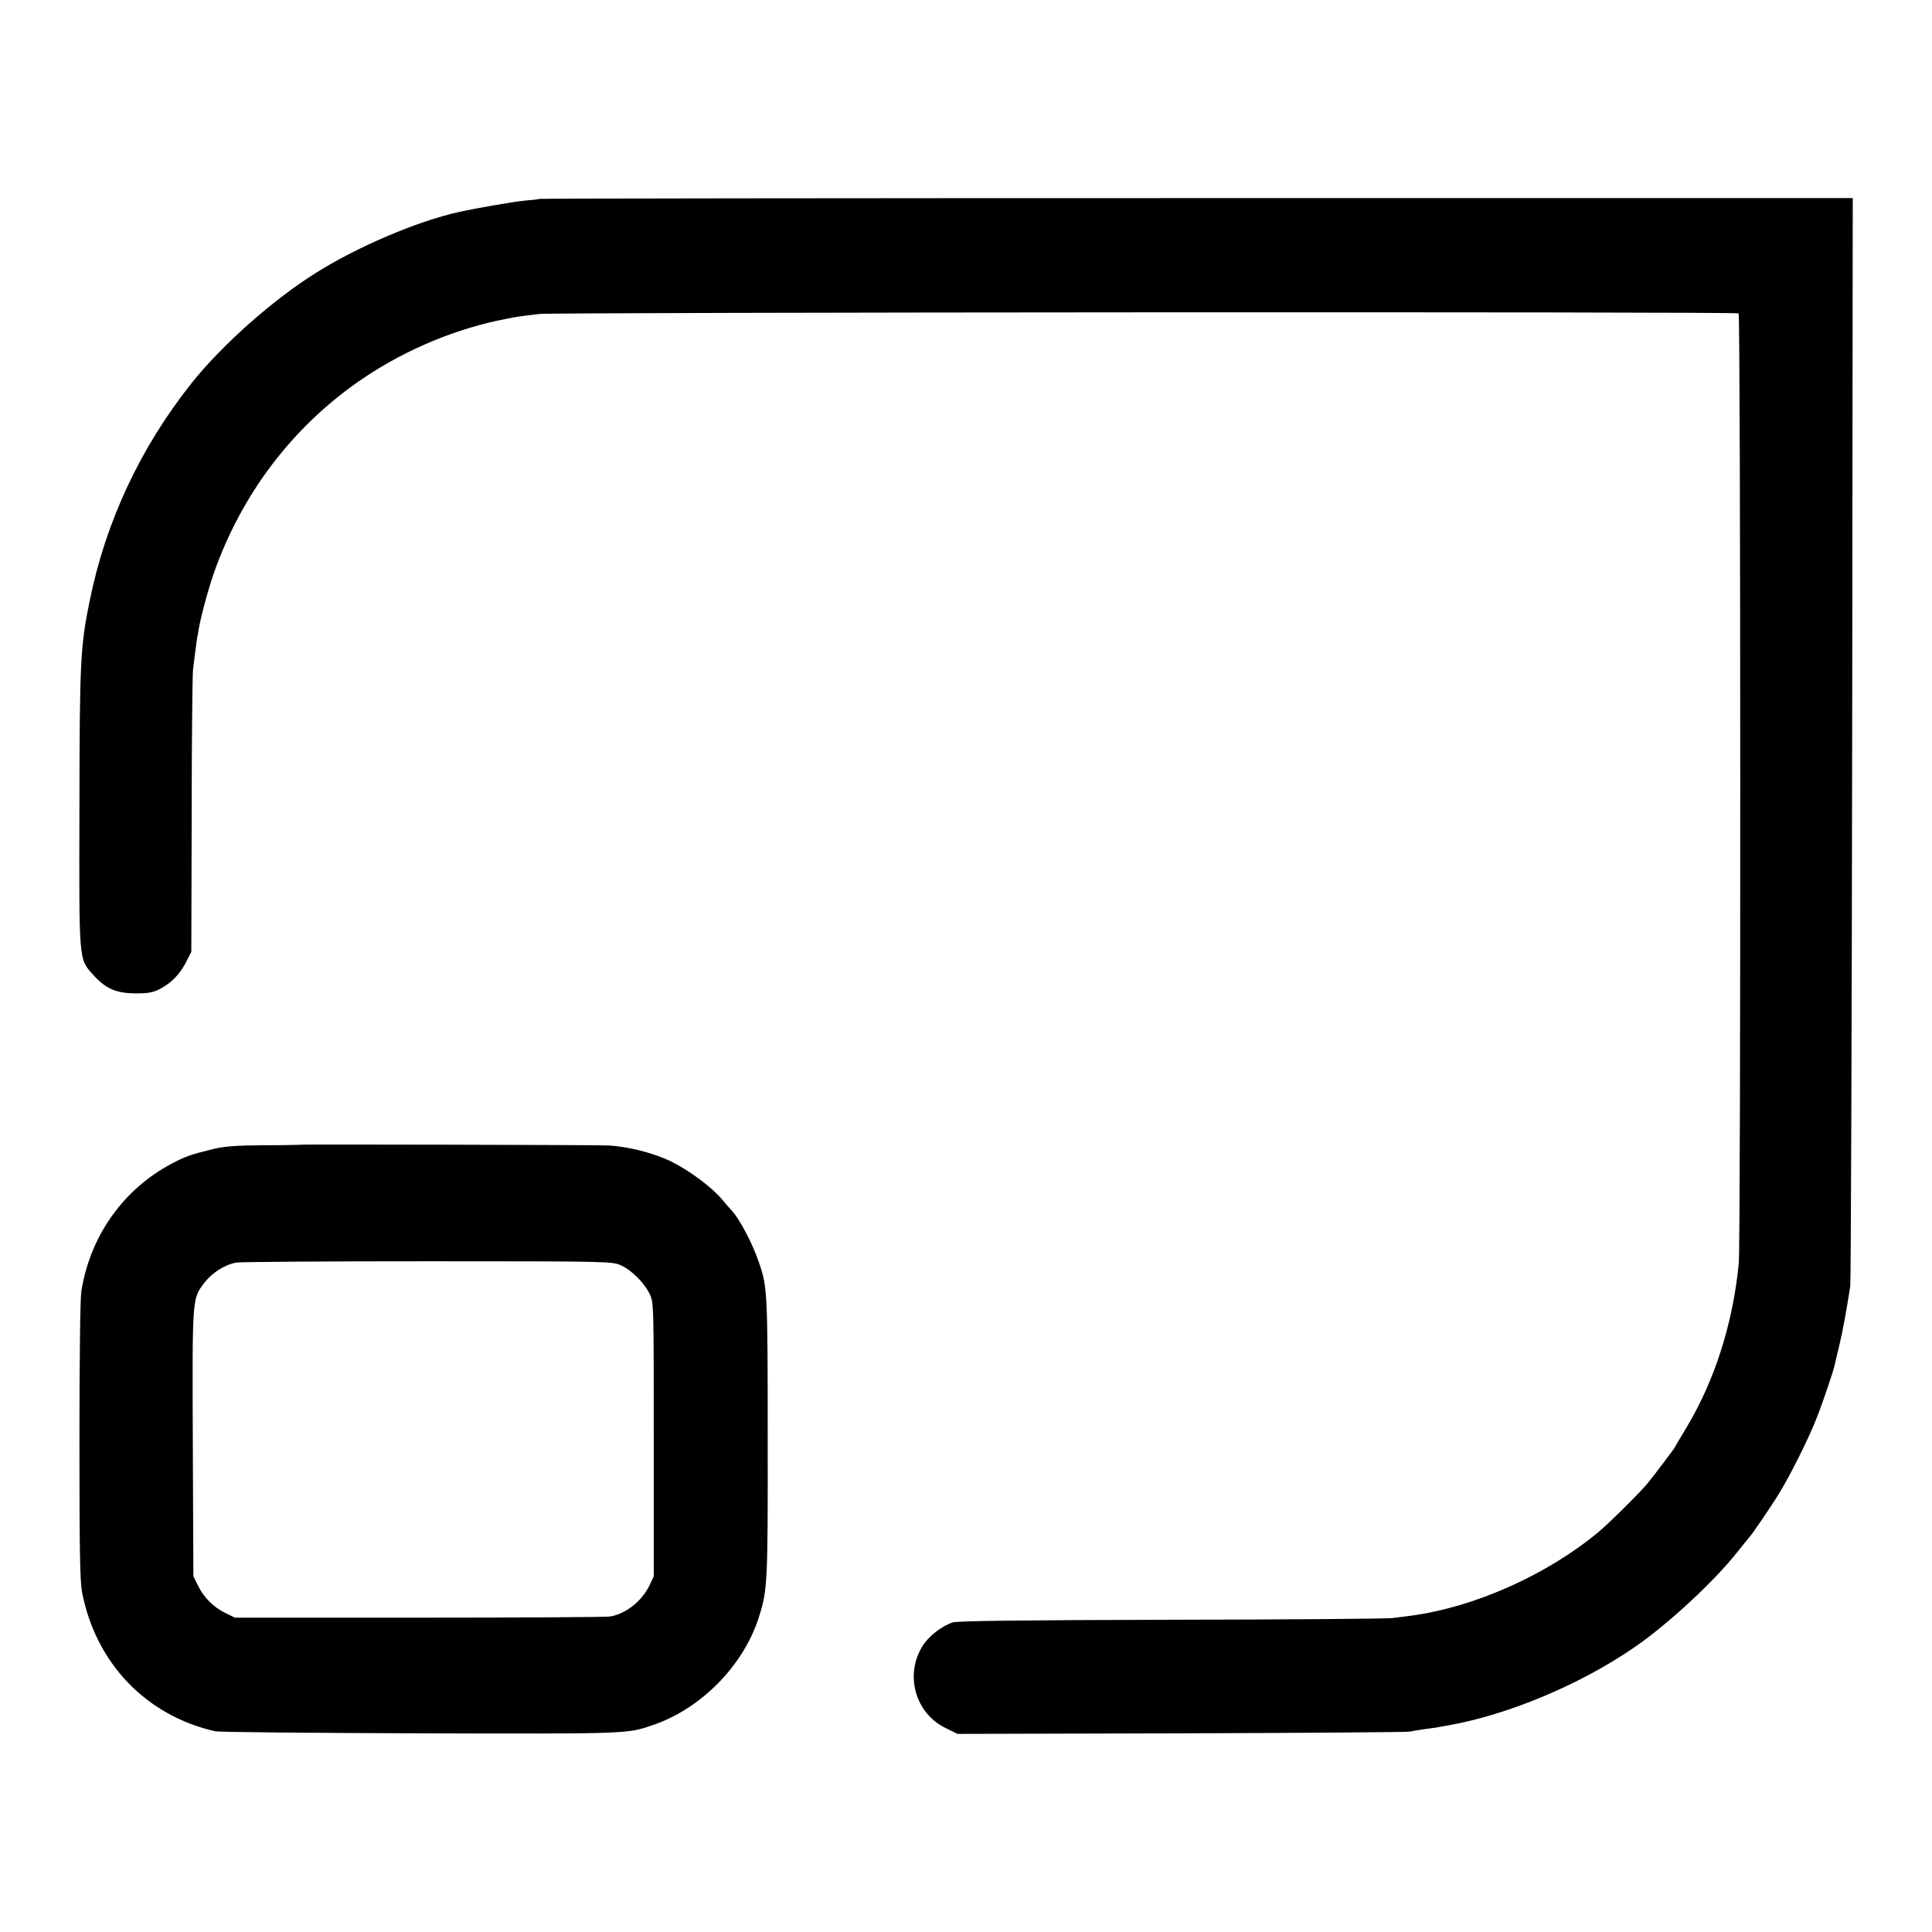
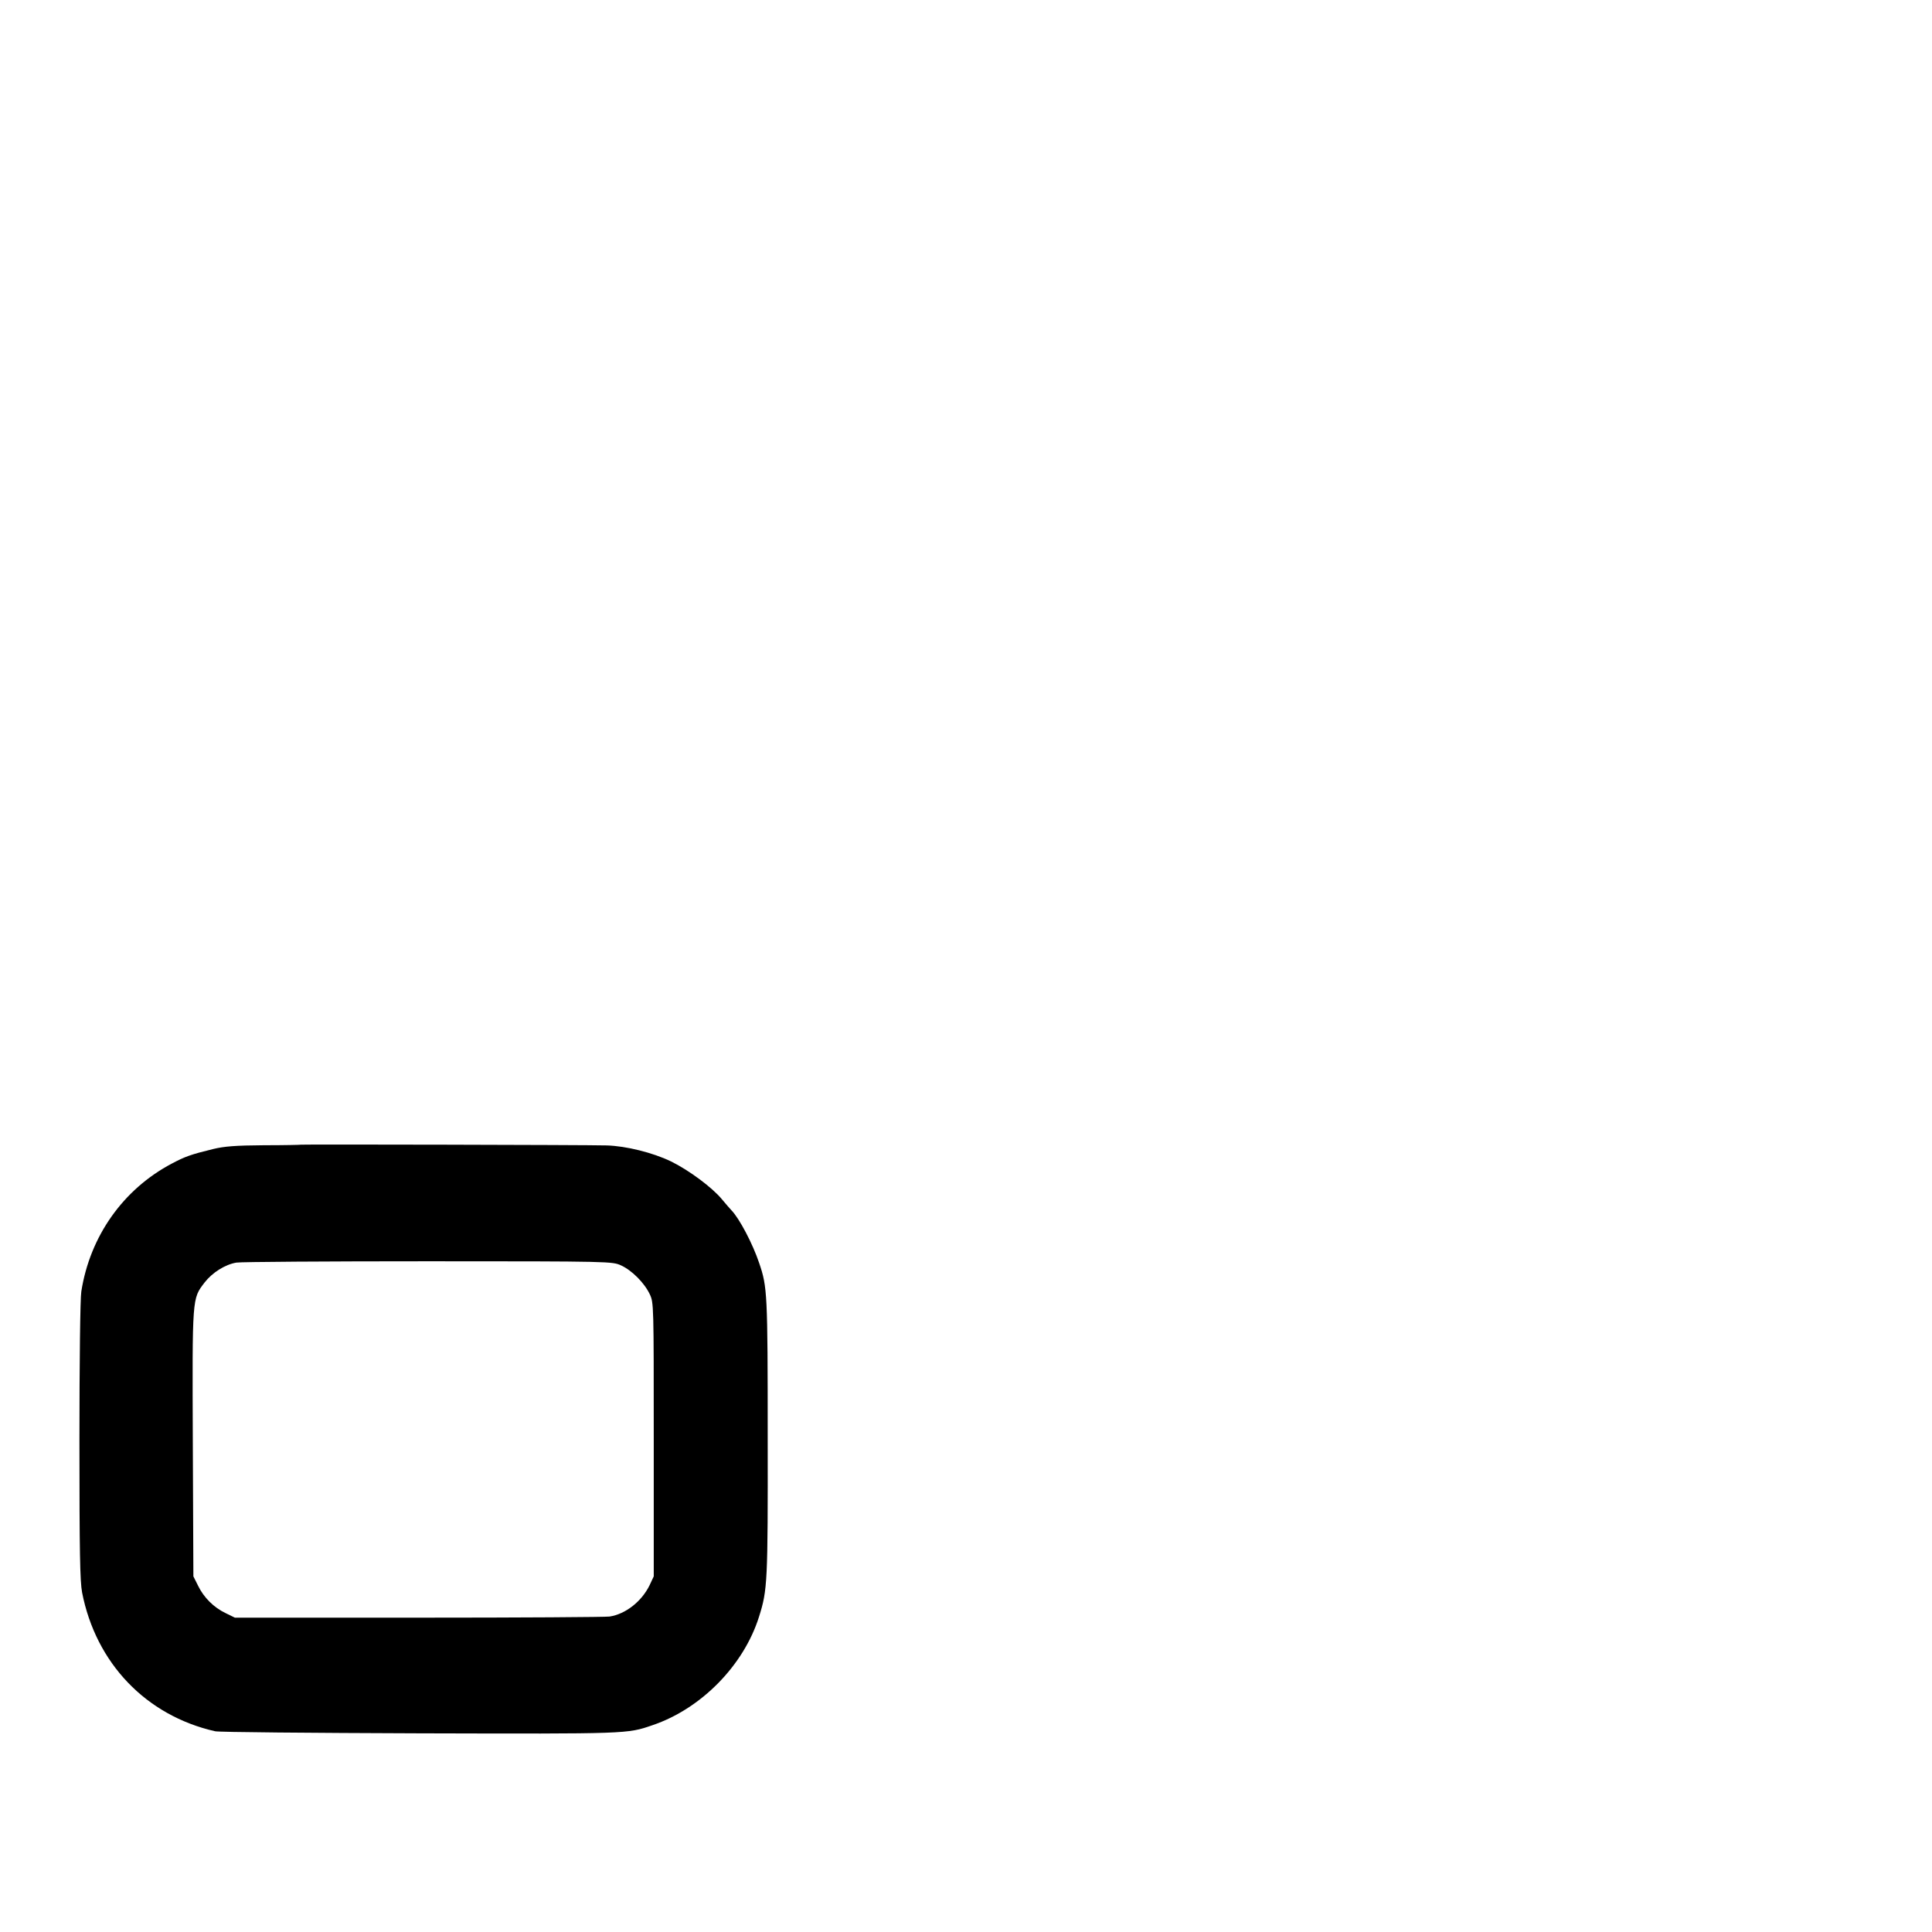
<svg xmlns="http://www.w3.org/2000/svg" version="1.0" width="1024pt" height="1024pt" viewBox="0 0 1024 1024" preserveAspectRatio="xMidYMid meet">
  <g transform="translate(0,1024) scale(0.1,-0.1)" fill="#000000" stroke="none">
-     <path d="M2859 9186 c-2 -2 -36 -6 -74 -9 -58 -5 -255 -39 -354 -61 -218 -48 -537 -184 -756 -322 -230 -144 -498 -382 -659 -584 -272 -342 -456 -735 -541 -1156 -49 -241 -53 -317 -54 -1099 -2 -825 -4 -796 74 -883 66 -73 122 -97 225 -97 69 0 93 5 129 24 60 32 103 76 137 141 l28 55 2 725 c0 399 4 745 7 770 3 25 9 72 13 105 5 33 8 62 9 65 1 3 5 25 9 50 15 82 57 234 93 330 155 415 427 760 787 1001 227 151 488 259 749 309 60 12 72 14 177 26 84 9 6342 13 6355 3 11 -8 12 -4918 1 -5034 -31 -320 -128 -624 -279 -874 -31 -52 -57 -95 -57 -97 0 -5 -119 -162 -150 -199 -45 -53 -203 -210 -260 -257 -274 -227 -659 -398 -995 -442 -22 -3 -65 -8 -95 -12 -30 -4 -559 -8 -1175 -9 -790 -2 -1130 -6 -1155 -14 -56 -18 -125 -71 -157 -120 -100 -154 -44 -361 119 -440 l63 -31 1185 3 c652 2 1196 6 1210 9 14 3 52 9 85 14 33 4 62 8 65 9 3 1 25 5 50 9 322 56 711 219 1000 420 172 119 416 345 535 496 33 41 62 77 65 80 12 11 120 169 160 235 59 96 152 282 195 390 34 84 92 256 100 293 2 9 12 55 24 102 19 79 40 196 58 315 3 28 8 1336 10 2908 l3 2857 -3478 0 c-1913 0 -3481 -2 -3483 -4z" />
    <path d="M1596 4173 c-1 -1 -90 -3 -197 -3 -152 -1 -211 -6 -269 -20 -119 -29 -149 -40 -219 -77 -258 -136 -434 -385 -480 -678 -6 -34 -10 -379 -10 -790 0 -596 3 -744 14 -805 73 -375 339 -653 705 -736 19 -5 508 -9 1085 -11 1110 -3 1099 -3 1233 43 258 87 484 317 565 575 45 142 47 182 46 949 0 767 -2 799 -45 925 -34 102 -105 237 -147 280 -7 7 -29 33 -51 59 -51 62 -175 154 -269 200 -97 47 -239 82 -341 85 -110 3 -1617 6 -1620 4z m1696 -640 c57 -26 124 -93 152 -153 21 -44 21 -55 21 -770 l0 -725 -22 -47 c-42 -86 -127 -153 -212 -166 -20 -3 -475 -6 -1011 -6 l-975 0 -49 24 c-63 30 -116 83 -146 145 l-25 50 -3 704 c-3 782 -4 766 62 853 41 53 109 96 169 106 23 4 481 7 1017 7 973 0 975 -1 1022 -22z" />
  </g>
</svg>